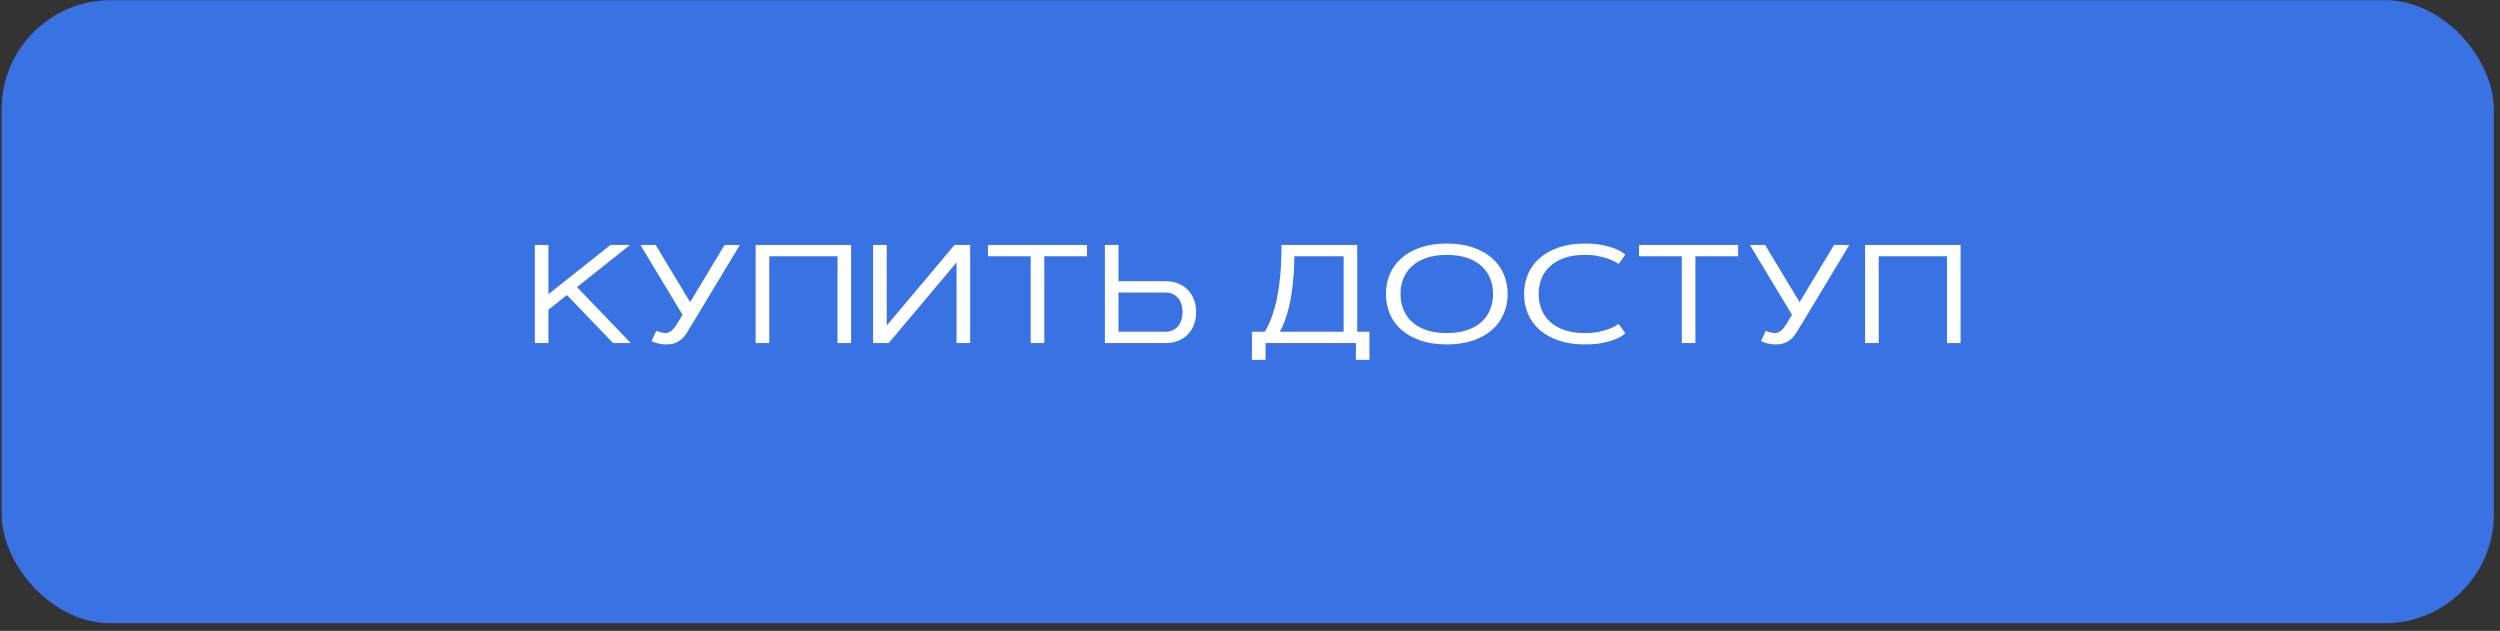
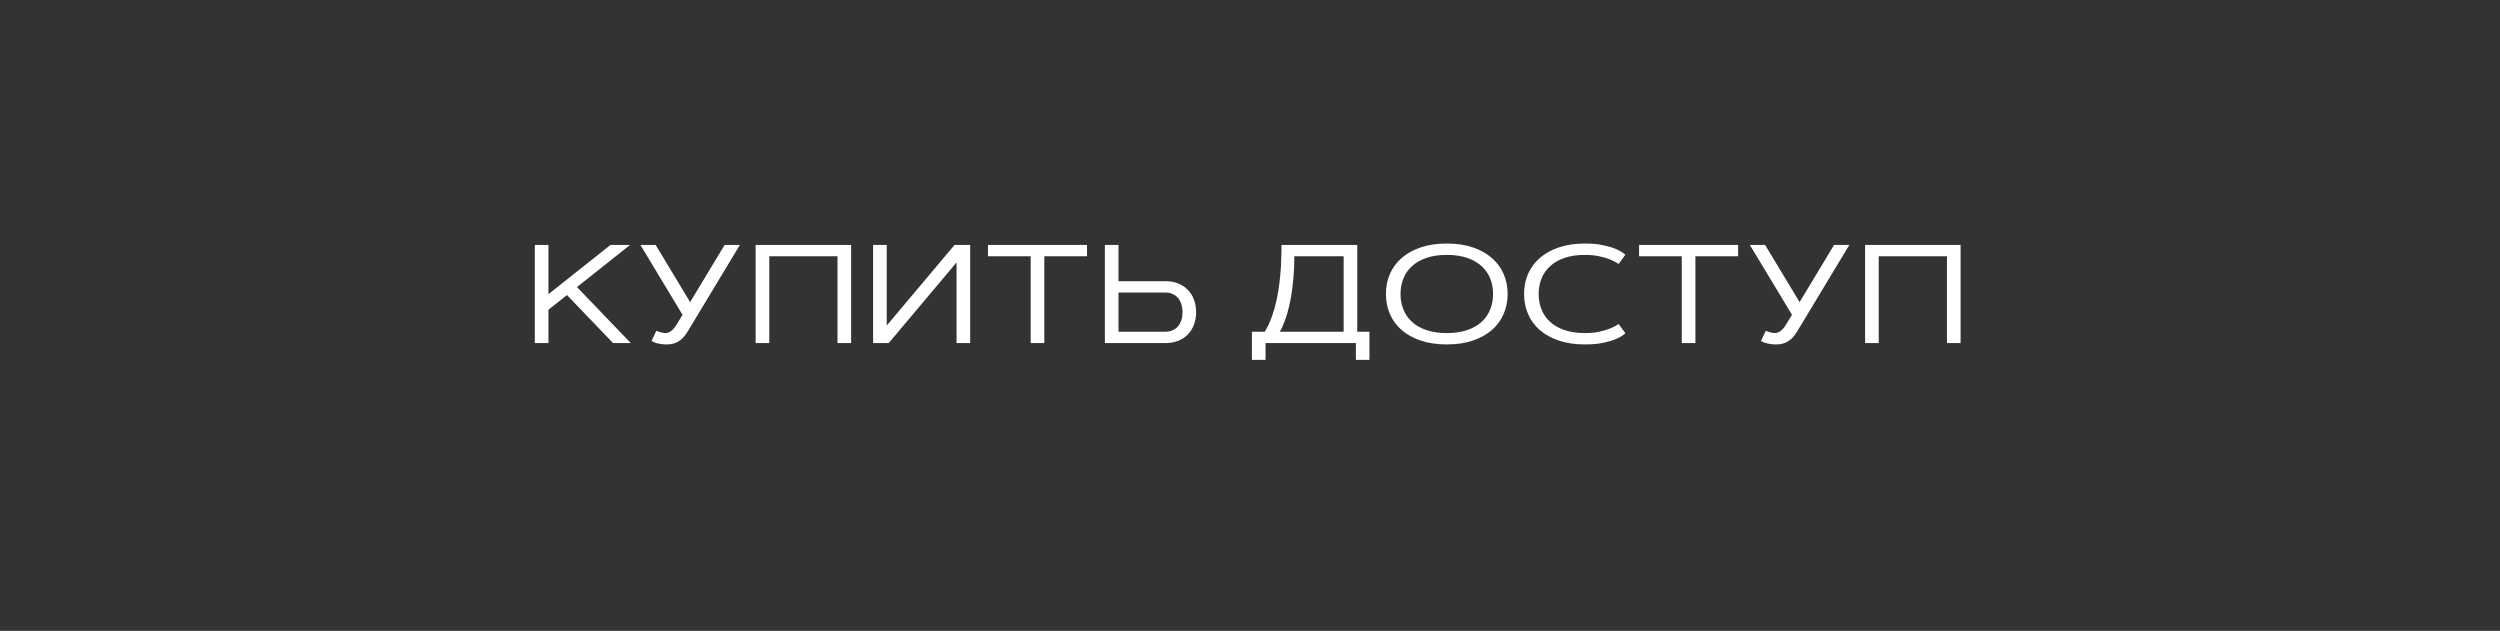
<svg xmlns="http://www.w3.org/2000/svg" width="321" height="81" viewBox="0 0 321 81" fill="none">
  <rect x="0" y="0" width="321" height="81" fill="#333333" stroke="none" />
-   <rect x="0.209" y="0.024" width="320" height="80" rx="14" fill="#3872E3" />
  <path d="M78.392 31.446H80.906L74.085 36.86L80.993 44.05H78.717L72.802 37.888L70.42 39.769V44.05H68.671V31.446H70.42V37.774L78.392 31.446ZM88.842 41.668C88.654 41.967 88.476 42.26 88.306 42.547C88.142 42.828 87.957 43.083 87.752 43.311C87.547 43.54 87.304 43.733 87.023 43.891C86.741 44.05 86.396 44.155 85.986 44.208C85.851 44.225 85.687 44.231 85.493 44.225C85.3 44.225 85.095 44.208 84.878 44.173C84.667 44.143 84.453 44.096 84.237 44.032C84.026 43.968 83.832 43.886 83.656 43.786L84.272 42.468C84.377 42.514 84.494 42.561 84.623 42.608C84.758 42.649 84.89 42.684 85.019 42.714C85.153 42.743 85.282 42.761 85.406 42.766C85.528 42.766 85.637 42.752 85.731 42.722C85.912 42.67 86.076 42.585 86.223 42.468C86.369 42.344 86.513 42.189 86.653 42.002C86.794 41.808 86.941 41.58 87.093 41.316C87.251 41.053 87.433 40.754 87.638 40.42L82.224 31.446H84.184L88.614 38.794L93.043 31.446H95.003L88.842 41.668ZM97.025 31.446H109.285V44.05H107.536V32.905H98.774V44.05H97.025V31.446ZM124.57 44.05H122.821V33.696L114.111 44.05H112.107V31.446H113.856V41.8L122.566 31.446H124.57V44.05ZM139.572 31.446V32.905H134.088V44.05H132.339V32.905H126.855V31.446H139.572ZM143.615 31.446V36.104H149.645C150.26 36.104 150.811 36.204 151.297 36.403C151.789 36.602 152.202 36.881 152.536 37.238C152.876 37.59 153.134 38.008 153.31 38.495C153.491 38.981 153.582 39.508 153.582 40.077C153.582 40.645 153.491 41.173 153.31 41.659C153.134 42.145 152.876 42.567 152.536 42.925C152.202 43.276 151.789 43.551 151.297 43.751C150.811 43.95 150.26 44.05 149.645 44.05H141.866V31.446H143.615ZM149.645 42.591C149.985 42.591 150.289 42.532 150.559 42.415C150.834 42.292 151.066 42.122 151.253 41.905C151.441 41.682 151.584 41.416 151.684 41.105C151.783 40.795 151.833 40.452 151.833 40.077C151.833 39.702 151.783 39.359 151.684 39.049C151.584 38.738 151.441 38.474 151.253 38.258C151.066 38.035 150.834 37.865 150.559 37.748C150.289 37.625 149.985 37.563 149.645 37.563H143.615V42.591H149.645ZM162.398 42.591C162.761 41.999 163.066 41.348 163.312 40.639C163.564 39.93 163.769 39.207 163.927 38.468C164.085 37.724 164.205 36.989 164.287 36.263C164.375 35.536 164.437 34.859 164.472 34.232C164.507 33.599 164.528 33.043 164.533 32.562C164.539 32.076 164.542 31.704 164.542 31.446H174.272V42.591H175.836V46.203H174.096V44.05H162.494V46.203H160.745V42.591H162.398ZM172.523 42.591V32.905H166.195C166.195 33.28 166.186 33.714 166.168 34.206C166.151 34.698 166.115 35.225 166.063 35.788C166.016 36.344 165.948 36.925 165.861 37.528C165.779 38.126 165.667 38.721 165.527 39.312C165.392 39.904 165.225 40.481 165.026 41.044C164.832 41.6 164.601 42.116 164.331 42.591H172.523ZM185.768 44.225C184.514 44.225 183.401 44.061 182.428 43.733C181.461 43.405 180.644 42.954 179.976 42.38C179.314 41.8 178.81 41.114 178.464 40.323C178.124 39.532 177.954 38.674 177.954 37.748C177.954 36.822 178.124 35.964 178.464 35.173C178.81 34.382 179.314 33.699 179.976 33.125C180.644 32.545 181.461 32.091 182.428 31.762C183.401 31.434 184.514 31.27 185.768 31.27C187.022 31.27 188.132 31.434 189.099 31.762C190.072 32.091 190.889 32.545 191.551 33.125C192.219 33.699 192.723 34.382 193.063 35.173C193.408 35.964 193.581 36.822 193.581 37.748C193.581 38.674 193.408 39.532 193.063 40.323C192.723 41.114 192.219 41.8 191.551 42.38C190.889 42.954 190.072 43.405 189.099 43.733C188.132 44.061 187.022 44.225 185.768 44.225ZM185.768 42.766C186.776 42.766 187.652 42.638 188.396 42.38C189.14 42.122 189.758 41.767 190.25 41.316C190.742 40.859 191.109 40.326 191.349 39.717C191.589 39.107 191.709 38.451 191.709 37.748C191.709 37.045 191.589 36.388 191.349 35.779C191.109 35.17 190.742 34.639 190.25 34.188C189.758 33.731 189.14 33.374 188.396 33.116C187.652 32.858 186.776 32.729 185.768 32.729C184.76 32.729 183.884 32.858 183.14 33.116C182.396 33.374 181.778 33.731 181.285 34.188C180.793 34.639 180.427 35.17 180.187 35.779C179.947 36.388 179.826 37.045 179.826 37.748C179.826 38.451 179.947 39.107 180.187 39.717C180.427 40.326 180.793 40.859 181.285 41.316C181.778 41.767 182.396 42.122 183.14 42.38C183.884 42.638 184.76 42.766 185.768 42.766ZM197.563 37.748C197.563 38.451 197.683 39.107 197.923 39.717C198.163 40.326 198.53 40.859 199.022 41.316C199.514 41.767 200.132 42.122 200.876 42.38C201.62 42.638 202.496 42.766 203.504 42.766C204.213 42.766 204.834 42.708 205.367 42.591C205.901 42.468 206.352 42.333 206.721 42.186C207.149 42.016 207.521 41.823 207.837 41.606L208.698 42.793C208.4 43.062 208.007 43.303 207.521 43.513C207.105 43.695 206.566 43.859 205.904 44.006C205.247 44.152 204.447 44.225 203.504 44.225C202.25 44.225 201.137 44.061 200.164 43.733C199.197 43.405 198.38 42.954 197.712 42.38C197.05 41.8 196.546 41.114 196.2 40.323C195.861 39.532 195.691 38.674 195.691 37.748C195.691 36.822 195.861 35.964 196.2 35.173C196.546 34.382 197.05 33.699 197.712 33.125C198.38 32.545 199.197 32.091 200.164 31.762C201.137 31.434 202.25 31.27 203.504 31.27C204.447 31.27 205.247 31.346 205.904 31.499C206.566 31.645 207.105 31.809 207.521 31.991C208.007 32.202 208.4 32.439 208.698 32.703L207.837 33.889C207.521 33.673 207.149 33.479 206.721 33.309C206.352 33.163 205.901 33.031 205.367 32.914C204.834 32.791 204.213 32.729 203.504 32.729C202.496 32.729 201.62 32.858 200.876 33.116C200.132 33.374 199.514 33.731 199.022 34.188C198.53 34.639 198.163 35.17 197.923 35.779C197.683 36.388 197.563 37.045 197.563 37.748ZM223.174 31.446V32.905H217.69V44.05H215.941V32.905H210.456V31.446H223.174ZM231.295 41.668C231.108 41.967 230.929 42.26 230.759 42.547C230.595 42.828 230.41 43.083 230.205 43.311C230 43.54 229.757 43.733 229.476 43.891C229.195 44.05 228.849 44.155 228.439 44.208C228.304 44.225 228.14 44.231 227.947 44.225C227.753 44.225 227.548 44.208 227.331 44.173C227.12 44.143 226.906 44.096 226.69 44.032C226.479 43.968 226.285 43.886 226.11 43.786L226.725 42.468C226.83 42.514 226.947 42.561 227.076 42.608C227.211 42.649 227.343 42.684 227.472 42.714C227.607 42.743 227.736 42.761 227.859 42.766C227.982 42.766 228.09 42.752 228.184 42.722C228.365 42.67 228.53 42.585 228.676 42.468C228.822 42.344 228.966 42.189 229.107 42.002C229.247 41.808 229.394 41.58 229.546 41.316C229.704 41.053 229.886 40.754 230.091 40.42L224.677 31.446H226.637L231.067 38.794L235.496 31.446H237.456L231.295 41.668ZM239.478 31.446H251.739V44.05H249.989V32.905H241.227V44.05H239.478V31.446Z" fill="white" />
</svg>